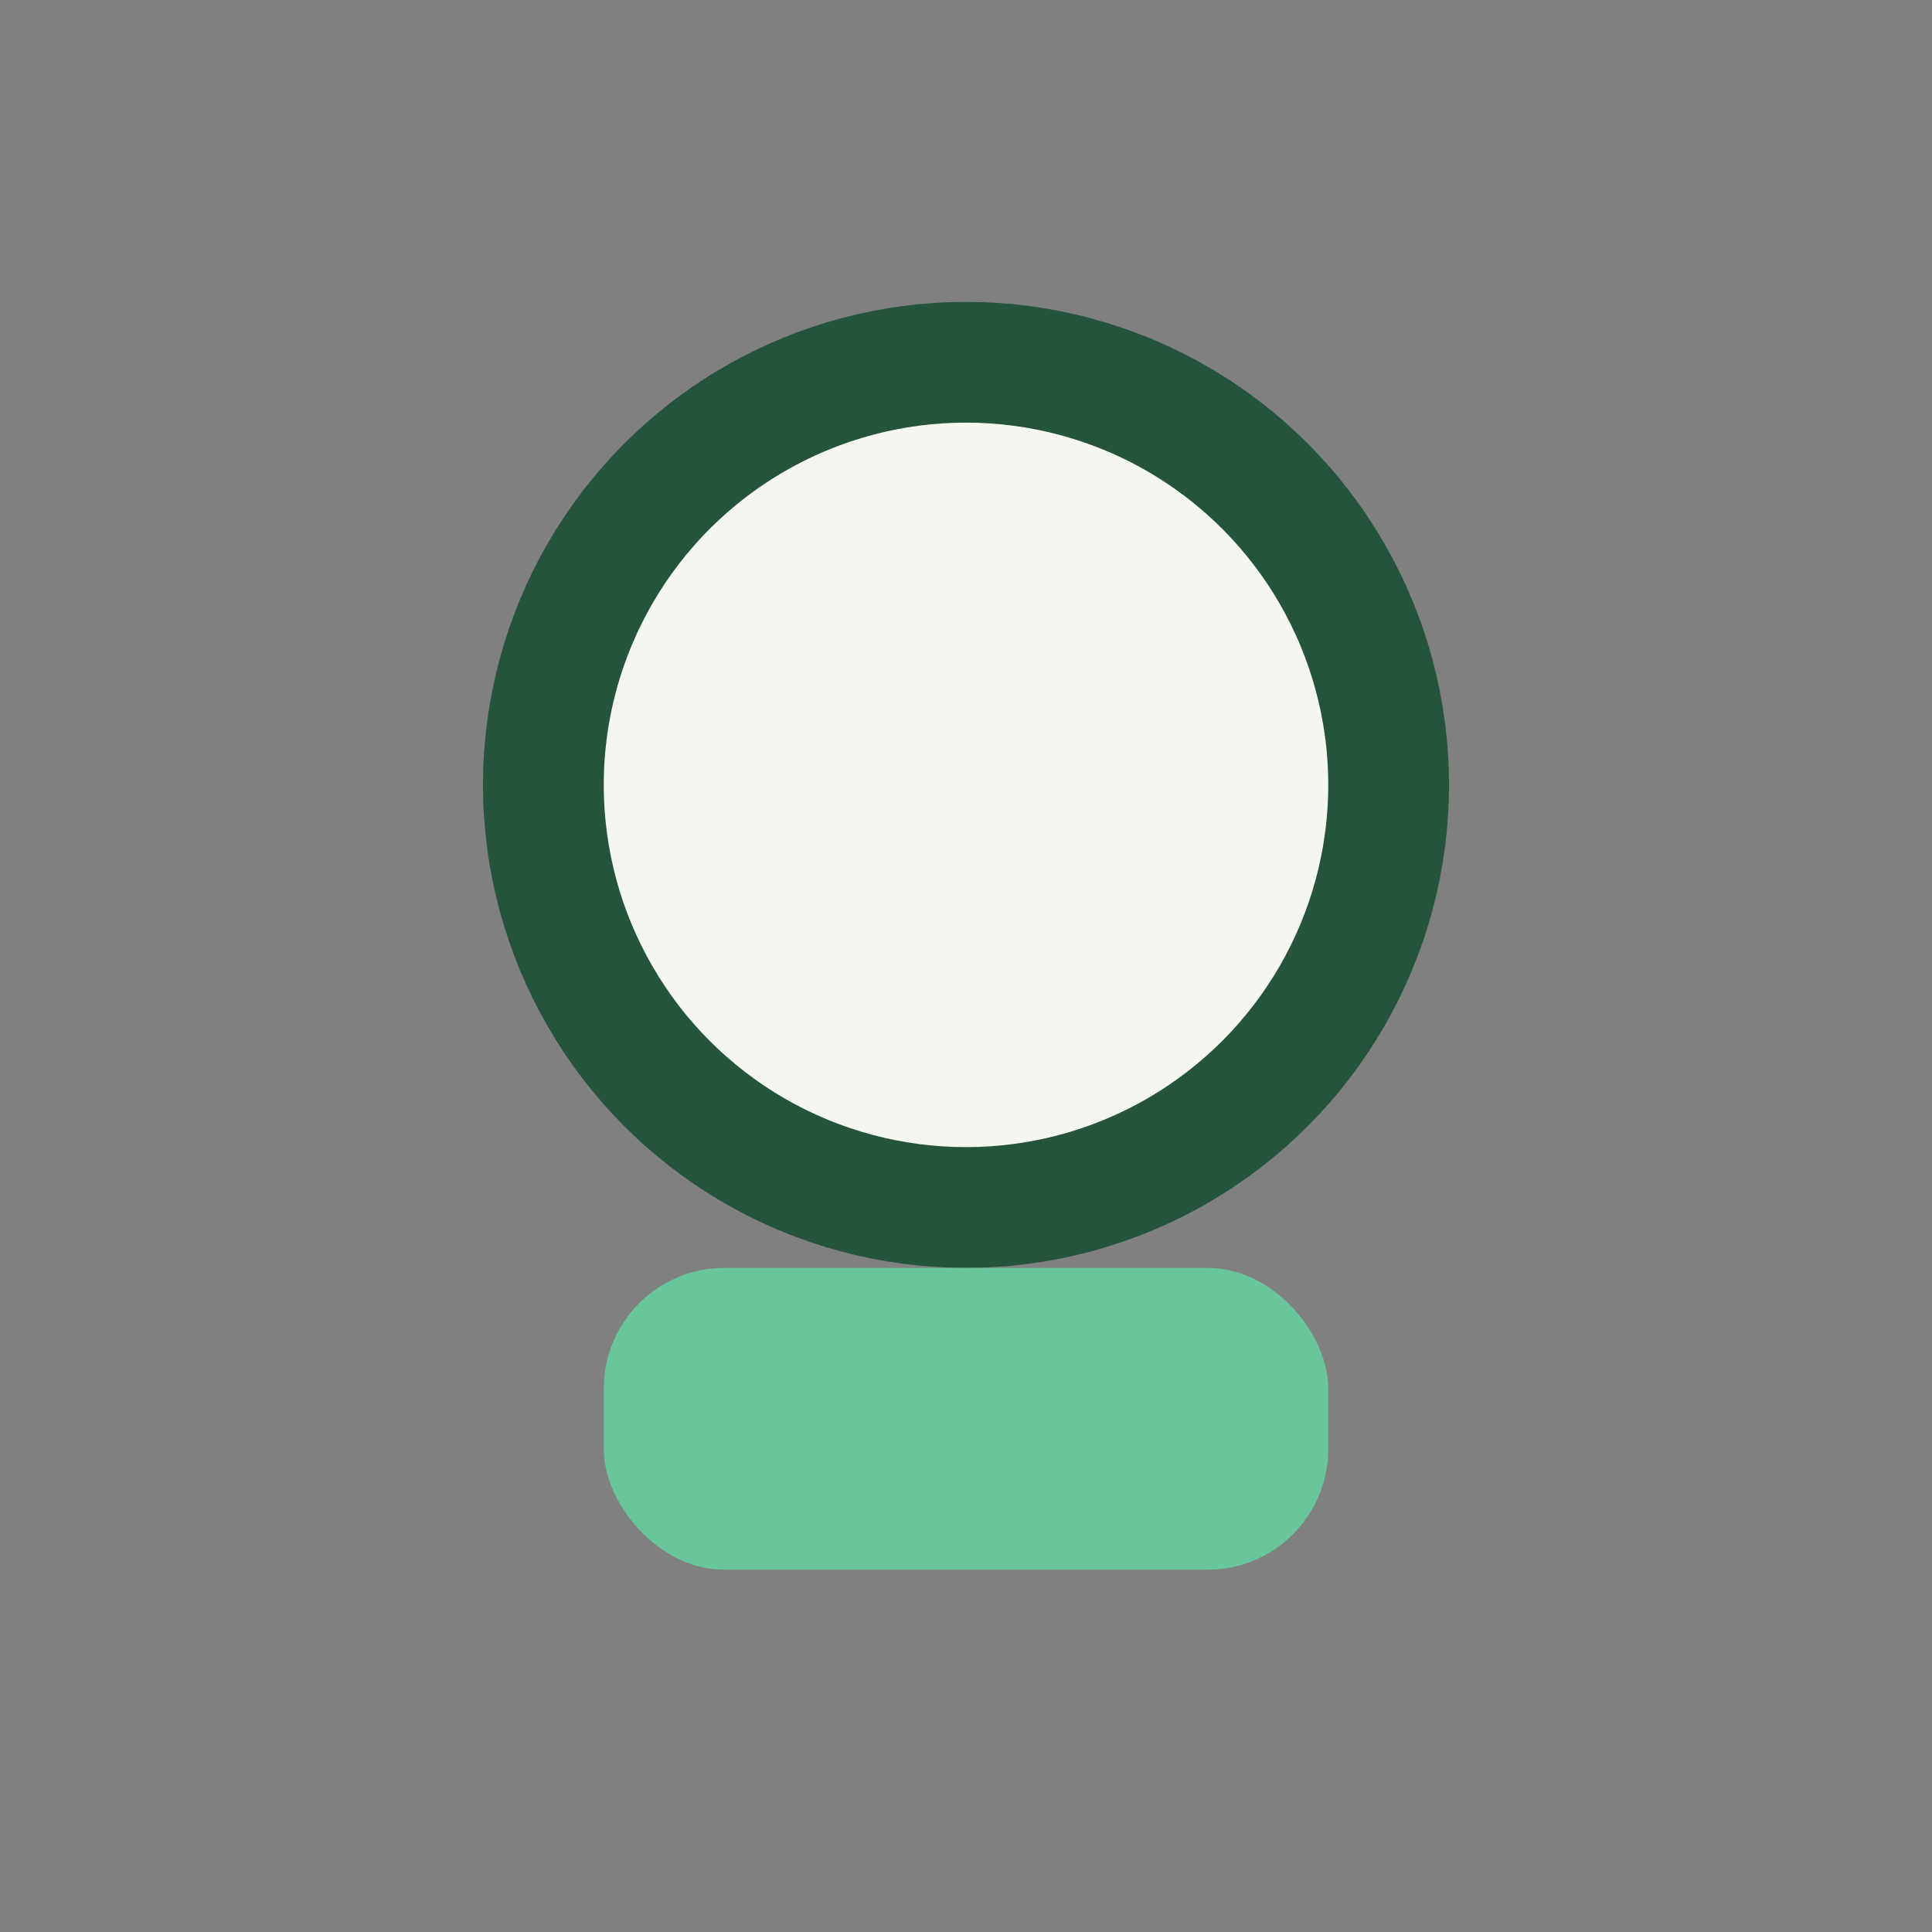
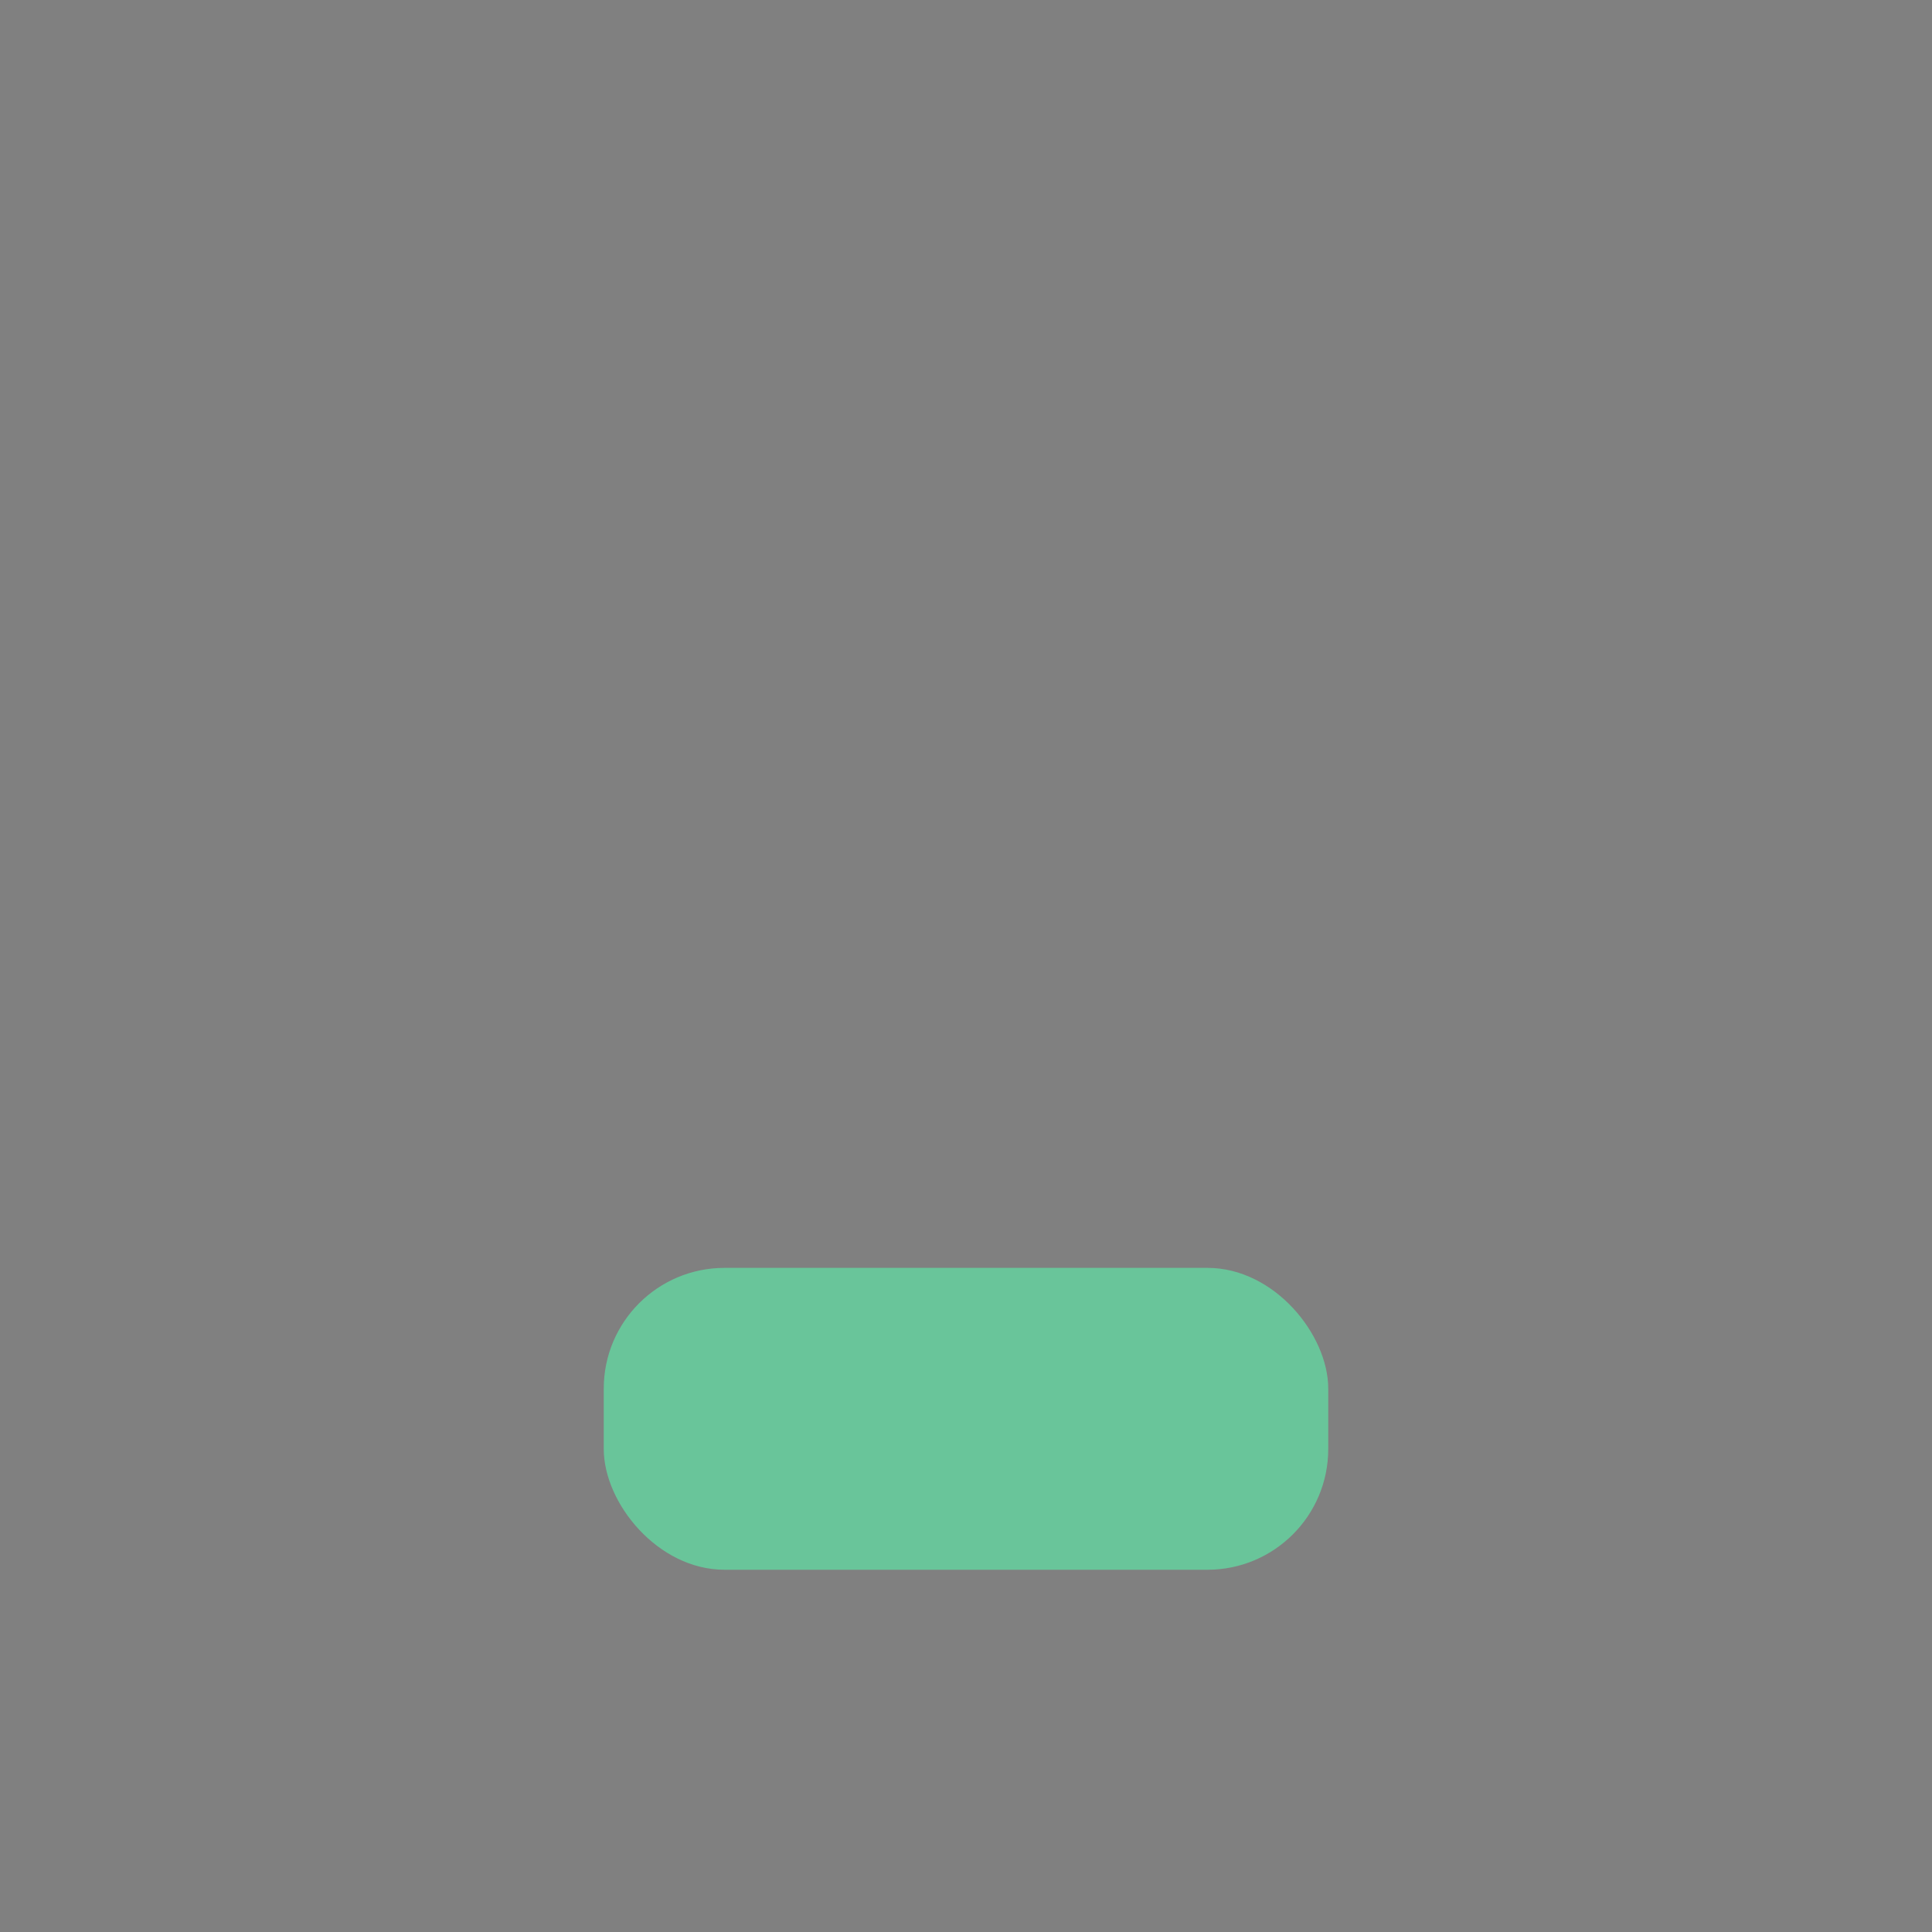
<svg xmlns="http://www.w3.org/2000/svg" width="32" height="32" viewBox="0 0 32 32">
  <rect x="0" y="0" width="32" height="32" fill="#808080" stroke="none" />
-   <circle cx="16" cy="13" r="7" fill="#F5F6F0" stroke="#24543C" stroke-width="2" />
  <rect x="10" y="21" width="12" height="5" rx="2" fill="#69C59A" />
</svg>